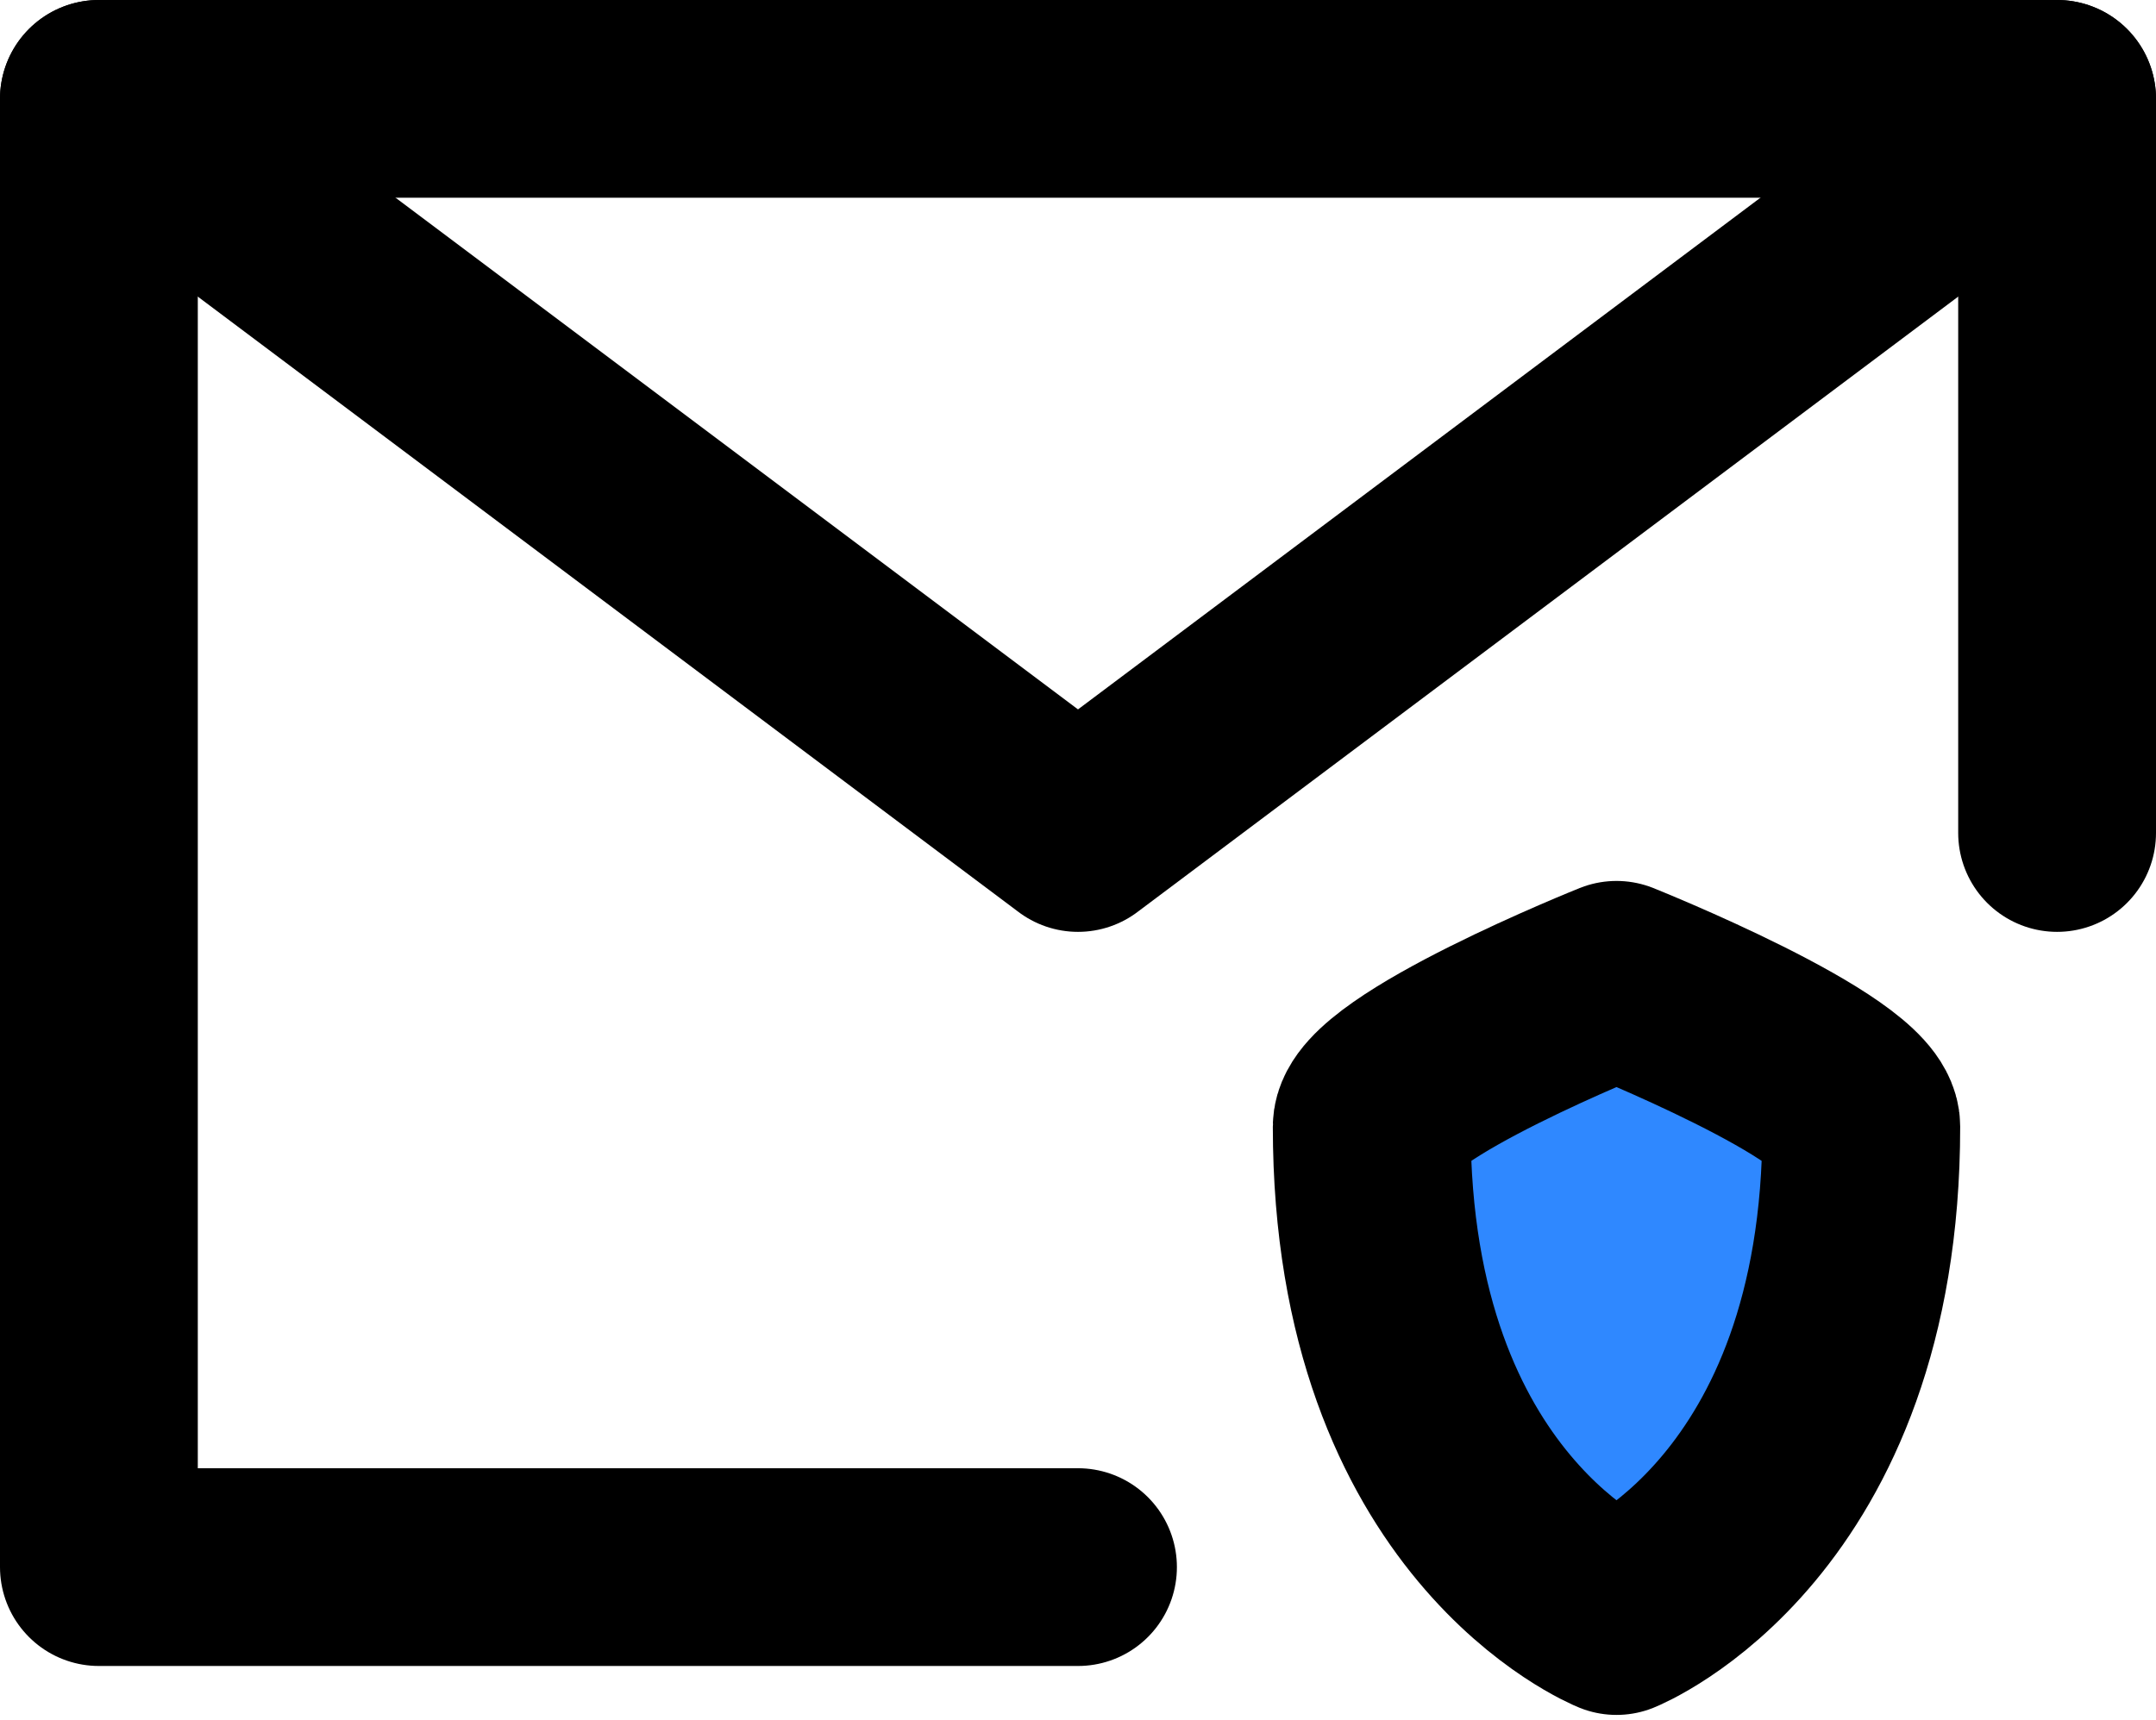
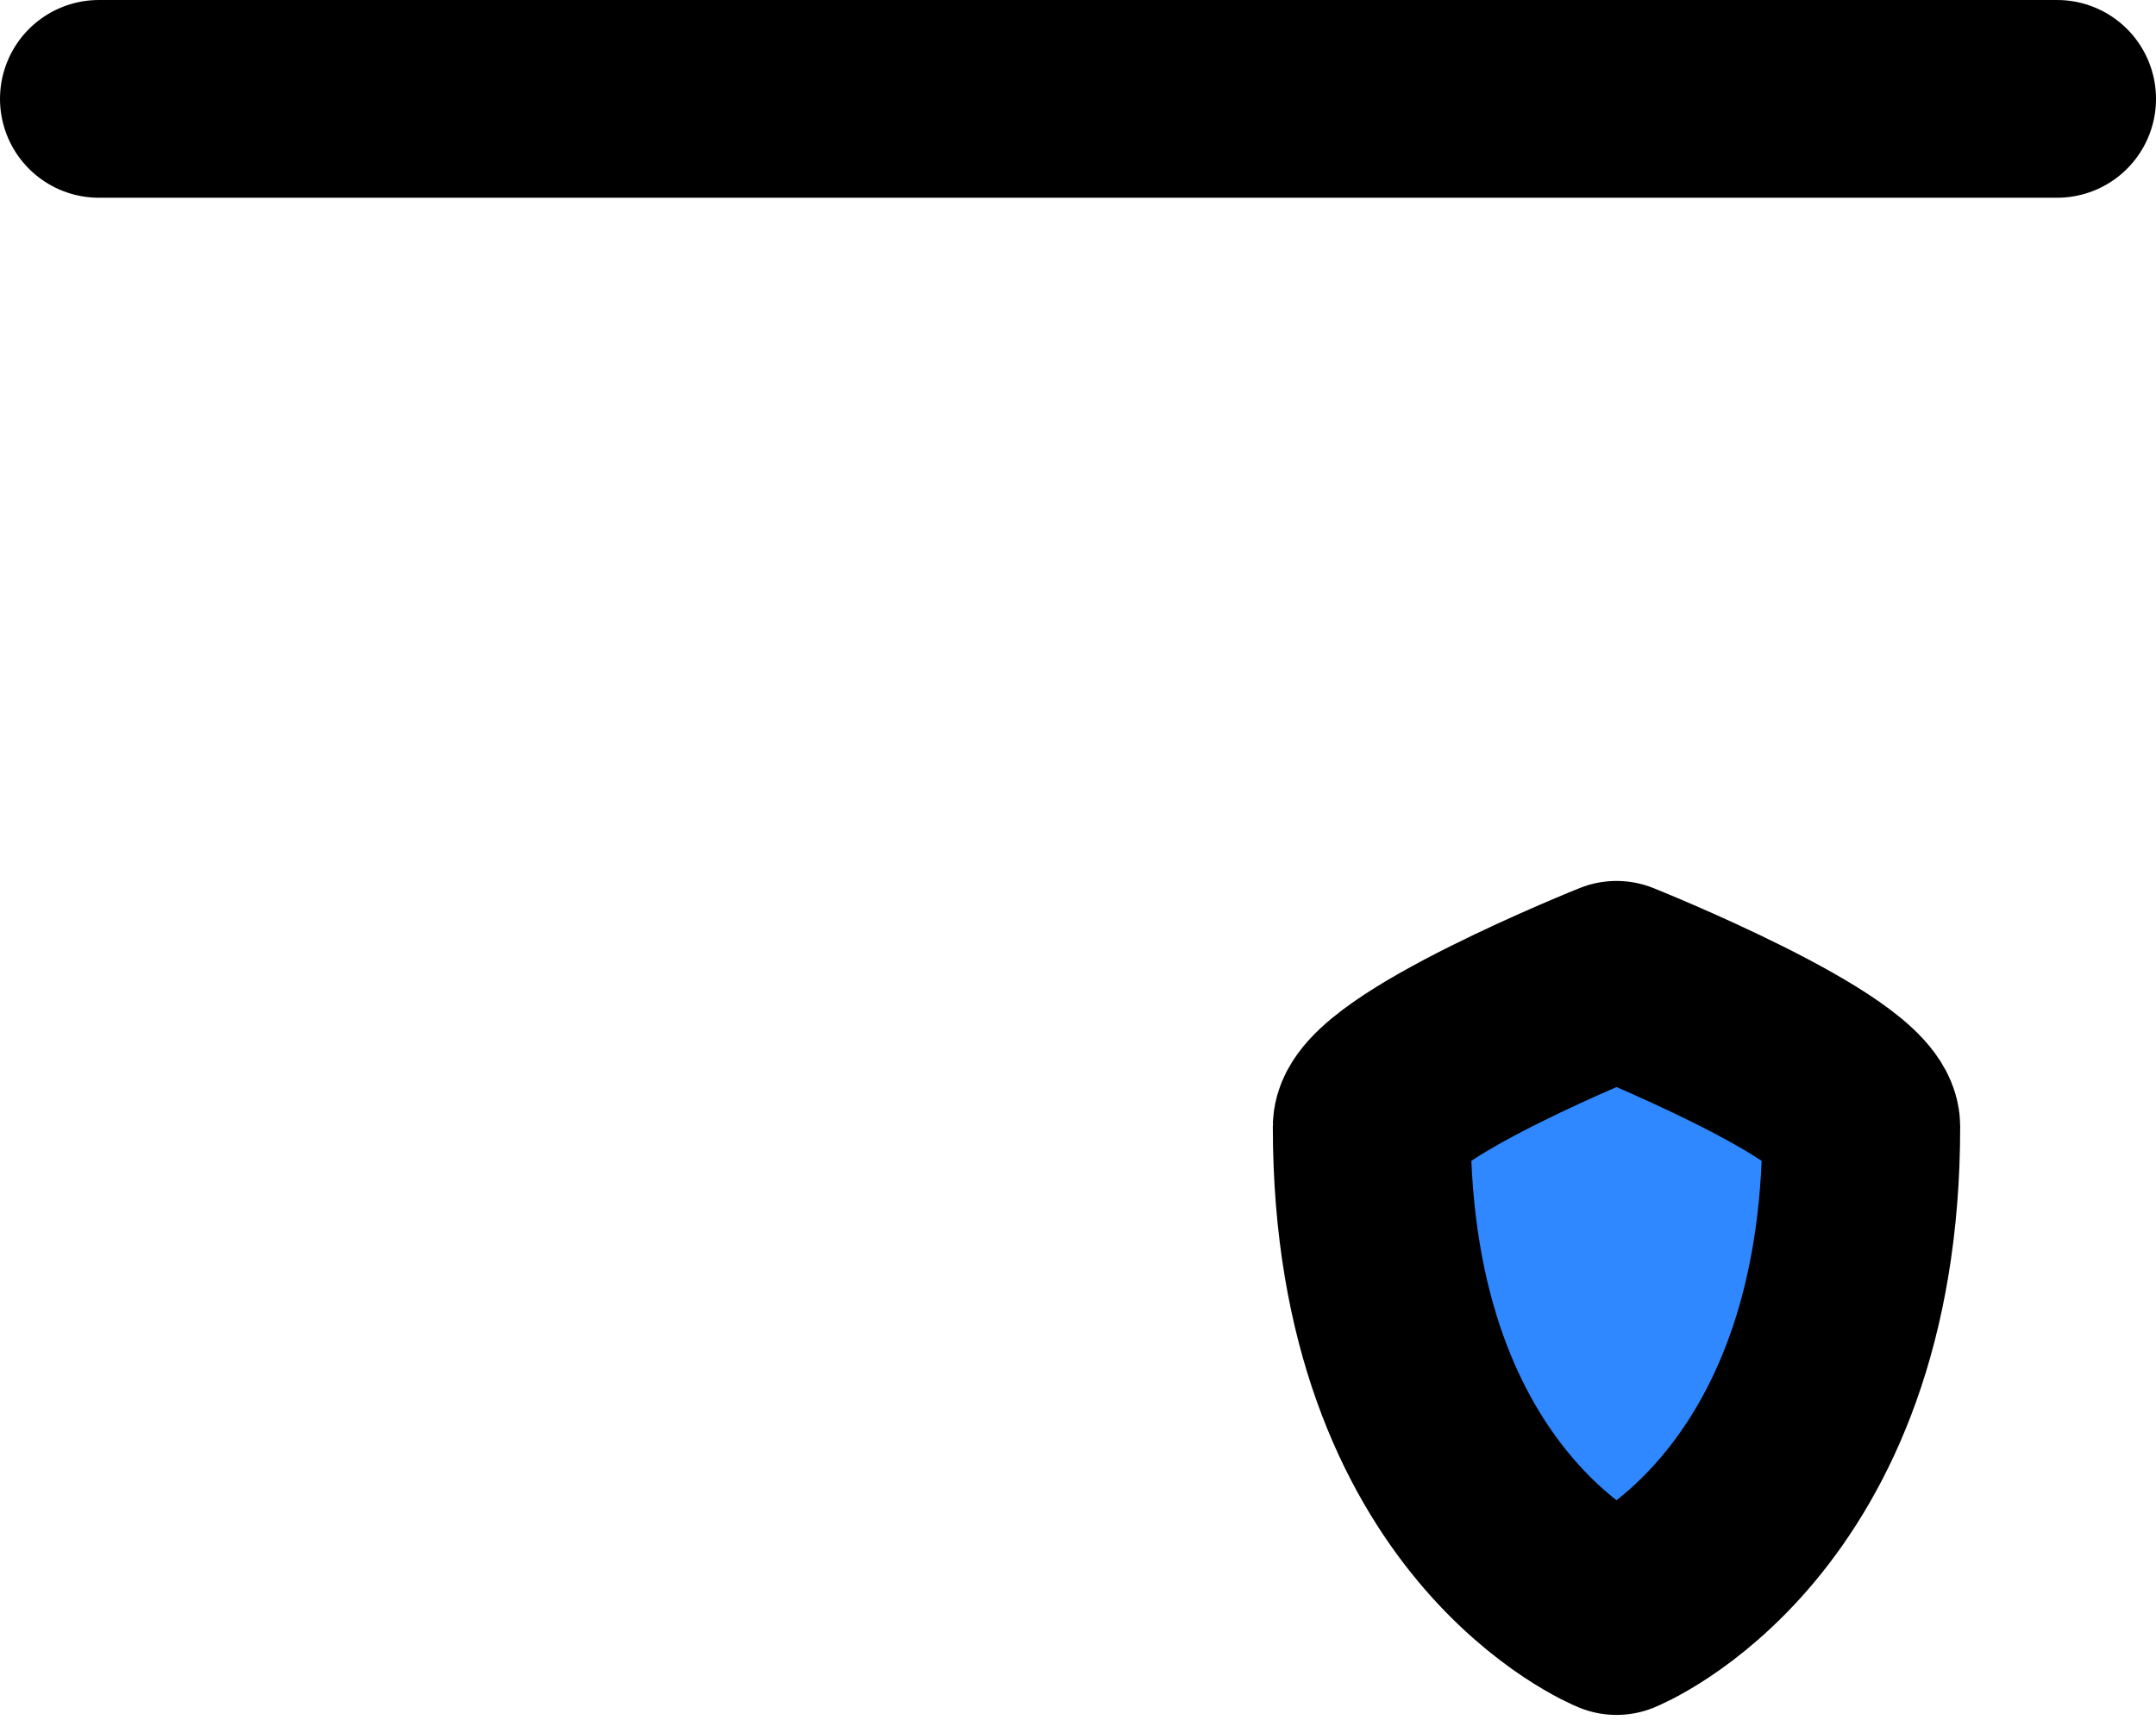
<svg xmlns="http://www.w3.org/2000/svg" width="109" height="87" viewBox="0 0 109 87" fill="none">
-   <path d="M104 42.125V5H54.5H5V42.125V79.25H54.5" stroke="black" stroke-width="10" stroke-linecap="round" stroke-linejoin="round" />
  <path d="M69.35 56.975C69.35 54.5 81.725 49.55 81.725 49.55C81.725 49.55 94.1 54.5 94.1 56.975C94.1 76.775 81.725 81.725 81.725 81.725C81.725 81.725 69.35 76.775 69.35 56.975Z" fill="#2F88FF" stroke="black" stroke-width="10" stroke-linecap="round" stroke-linejoin="round" />
-   <path d="M5 5L54.5 42.125L104 5" stroke="black" stroke-width="10" stroke-linecap="round" stroke-linejoin="round" />
+   <path d="M5 5L104 5" stroke="black" stroke-width="10" stroke-linecap="round" stroke-linejoin="round" />
</svg>